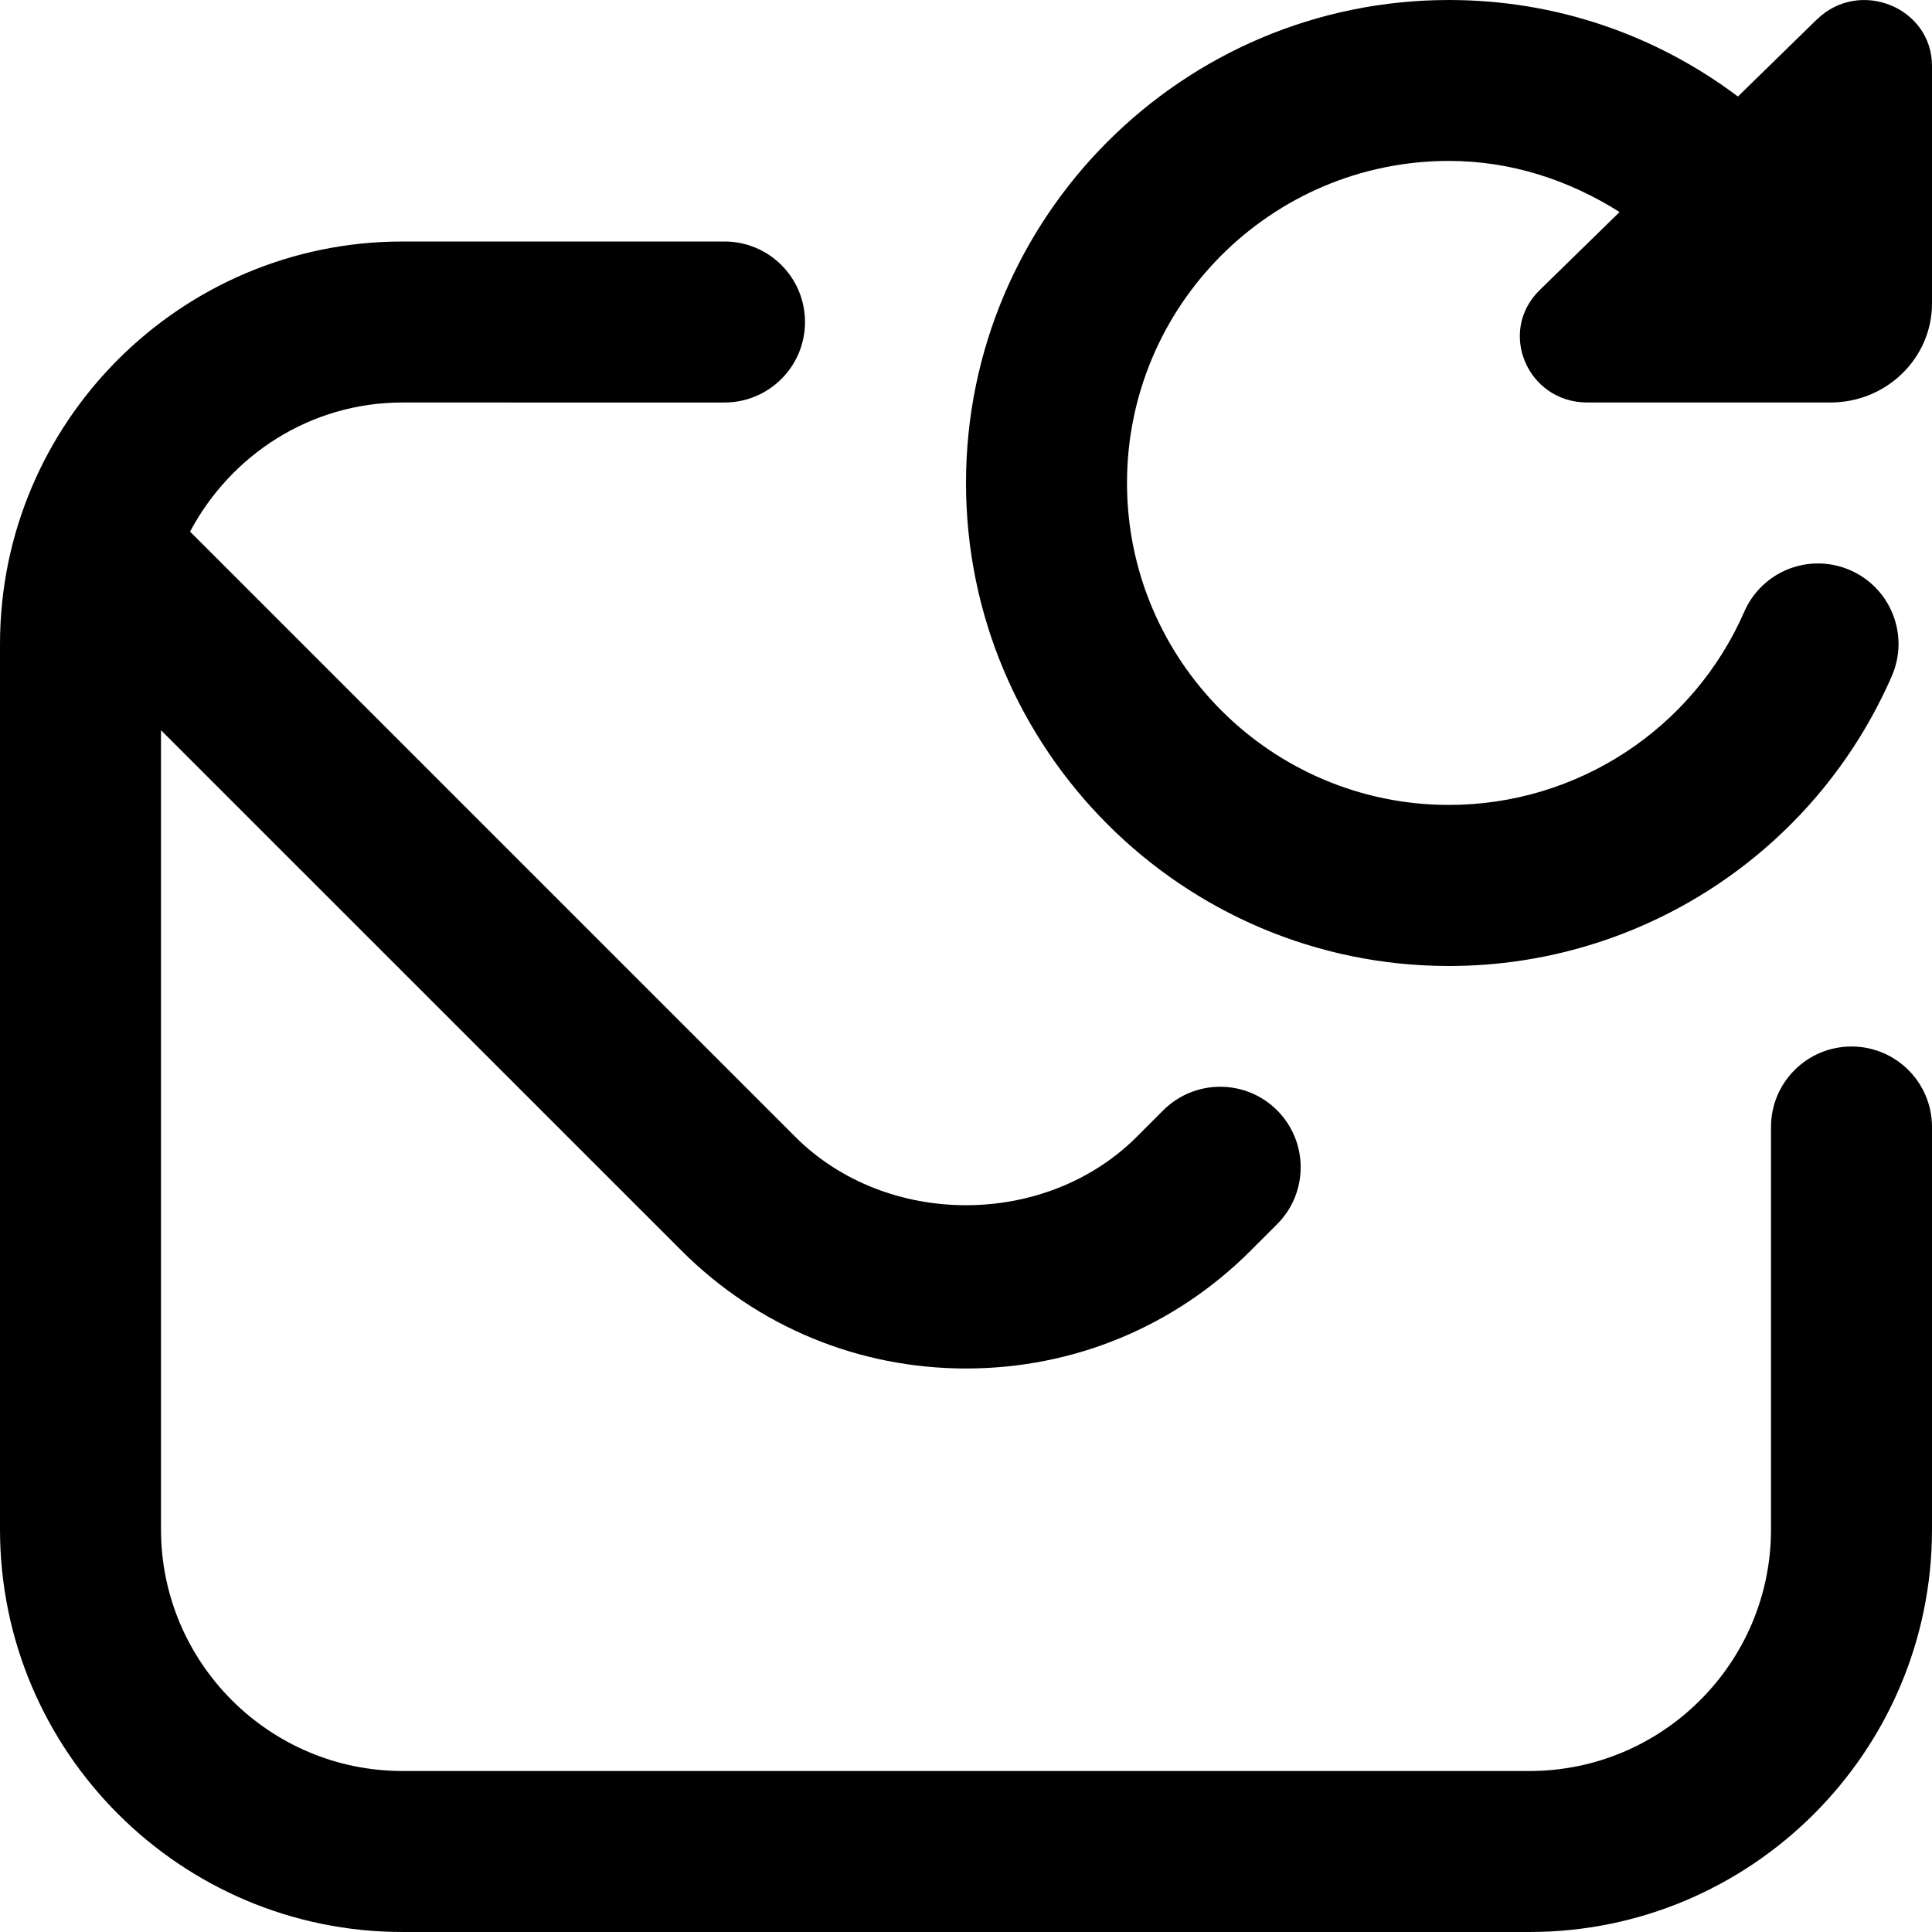
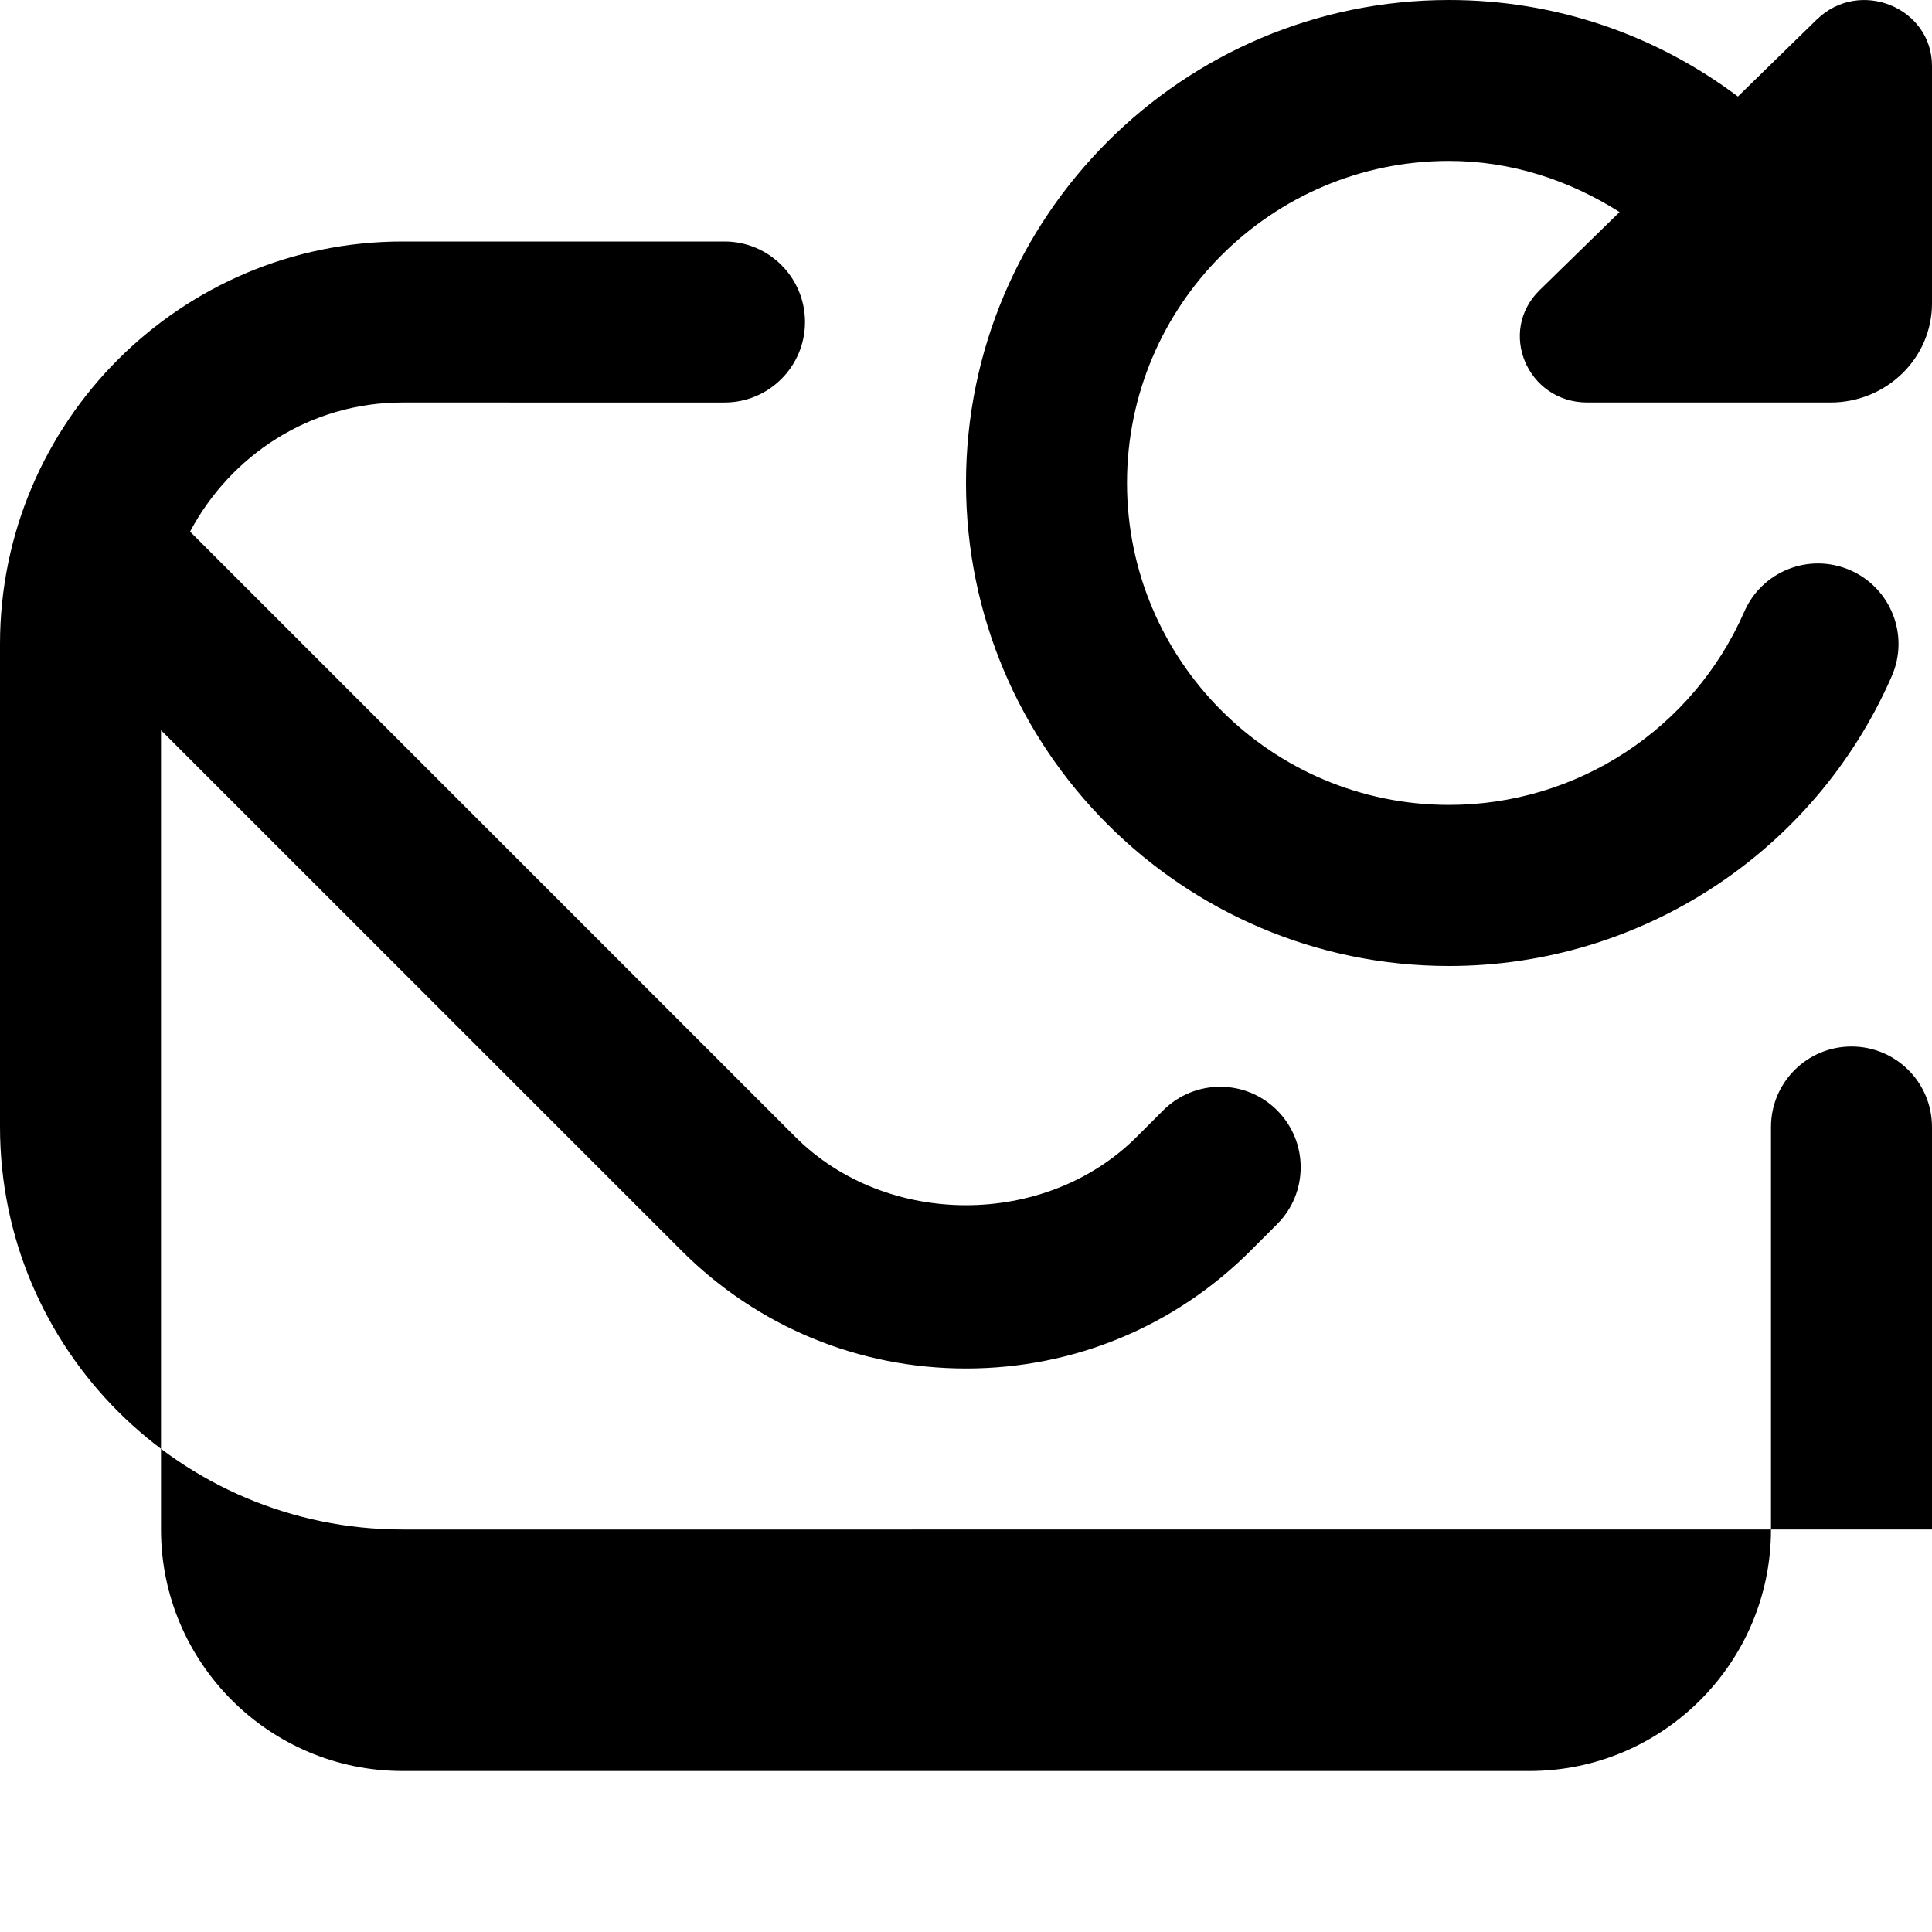
<svg xmlns="http://www.w3.org/2000/svg" id="Layer_1" data-name="Layer 1" viewBox="0 0 24 24">
-   <path d="M24,14v5c0,2.757-2.243,5-5,5H5c-2.757,0-5-2.243-5-5V8C0,5.243,2.243,3,5,3h4c.553,0,1,.448,1,1s-.447,1-1,1H5c-1.148,0-2.135,.655-2.639,1.604l7.518,7.518c1.133,1.133,3.109,1.133,4.242,0l.329-.329c.391-.39,1.024-.391,1.415,0,.39,.391,.39,1.024,0,1.414l-.329,.329c-.944,.944-2.199,1.464-3.535,1.464s-2.591-.52-3.535-1.464L2,9.071v9.929c0,1.654,1.346,3,3,3h14c1.654,0,3-1.346,3-3v-5c0-.552,.447-1,1-1s1,.448,1,1ZM22.57,.241l-.981,.958c-1.023-.769-2.265-1.199-3.589-1.199-3.309,0-6,2.691-6,6s2.691,6,6,6c2.386,0,4.545-1.413,5.5-3.6,.222-.506-.01-1.096-.516-1.317-.509-.221-1.095,.011-1.316,.516-.638,1.458-2.077,2.4-3.668,2.4-2.206,0-4-1.794-4-4s1.794-4,4-4c.771,0,1.491,.238,2.119,.635l-.992,.969c-.528,.515-.154,1.397,.592,1.397h3.02c.696,0,1.261-.551,1.261-1.231V.82c0-.729-.902-1.094-1.43-.578Z" />
+   <path d="M24,14v5H5c-2.757,0-5-2.243-5-5V8C0,5.243,2.243,3,5,3h4c.553,0,1,.448,1,1s-.447,1-1,1H5c-1.148,0-2.135,.655-2.639,1.604l7.518,7.518c1.133,1.133,3.109,1.133,4.242,0l.329-.329c.391-.39,1.024-.391,1.415,0,.39,.391,.39,1.024,0,1.414l-.329,.329c-.944,.944-2.199,1.464-3.535,1.464s-2.591-.52-3.535-1.464L2,9.071v9.929c0,1.654,1.346,3,3,3h14c1.654,0,3-1.346,3-3v-5c0-.552,.447-1,1-1s1,.448,1,1ZM22.57,.241l-.981,.958c-1.023-.769-2.265-1.199-3.589-1.199-3.309,0-6,2.691-6,6s2.691,6,6,6c2.386,0,4.545-1.413,5.5-3.6,.222-.506-.01-1.096-.516-1.317-.509-.221-1.095,.011-1.316,.516-.638,1.458-2.077,2.4-3.668,2.4-2.206,0-4-1.794-4-4s1.794-4,4-4c.771,0,1.491,.238,2.119,.635l-.992,.969c-.528,.515-.154,1.397,.592,1.397h3.02c.696,0,1.261-.551,1.261-1.231V.82c0-.729-.902-1.094-1.43-.578Z" />
</svg>